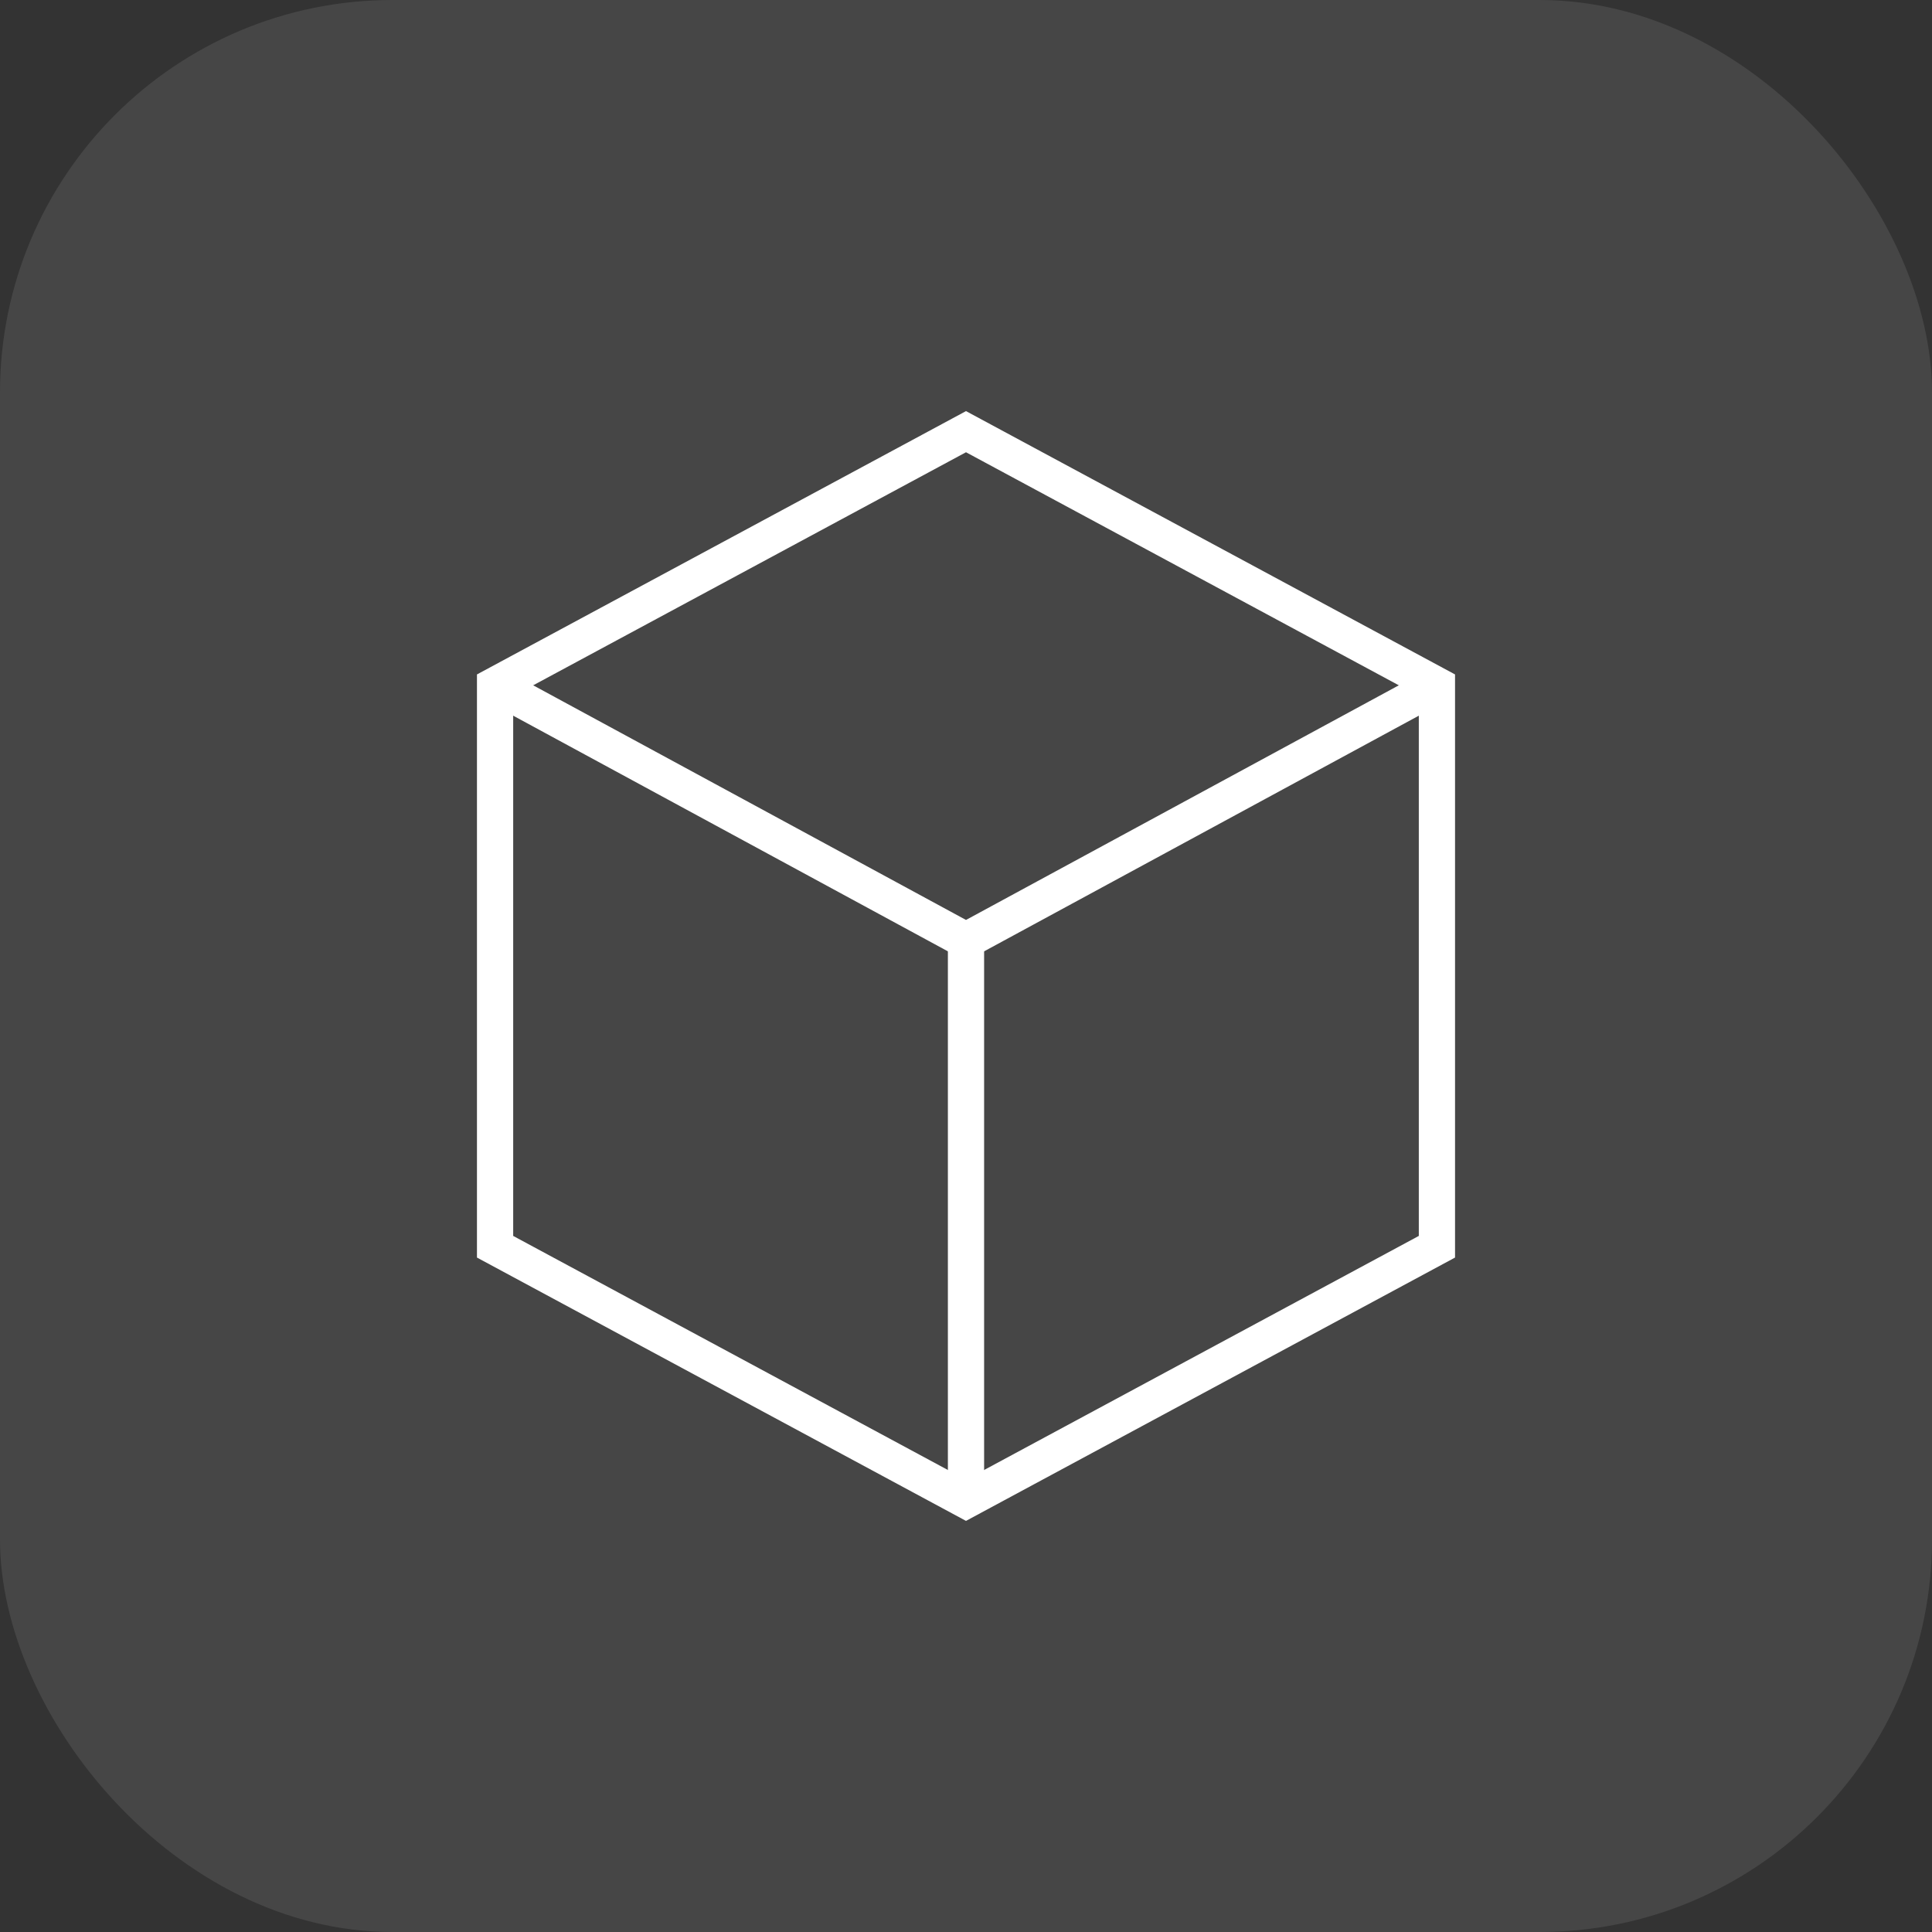
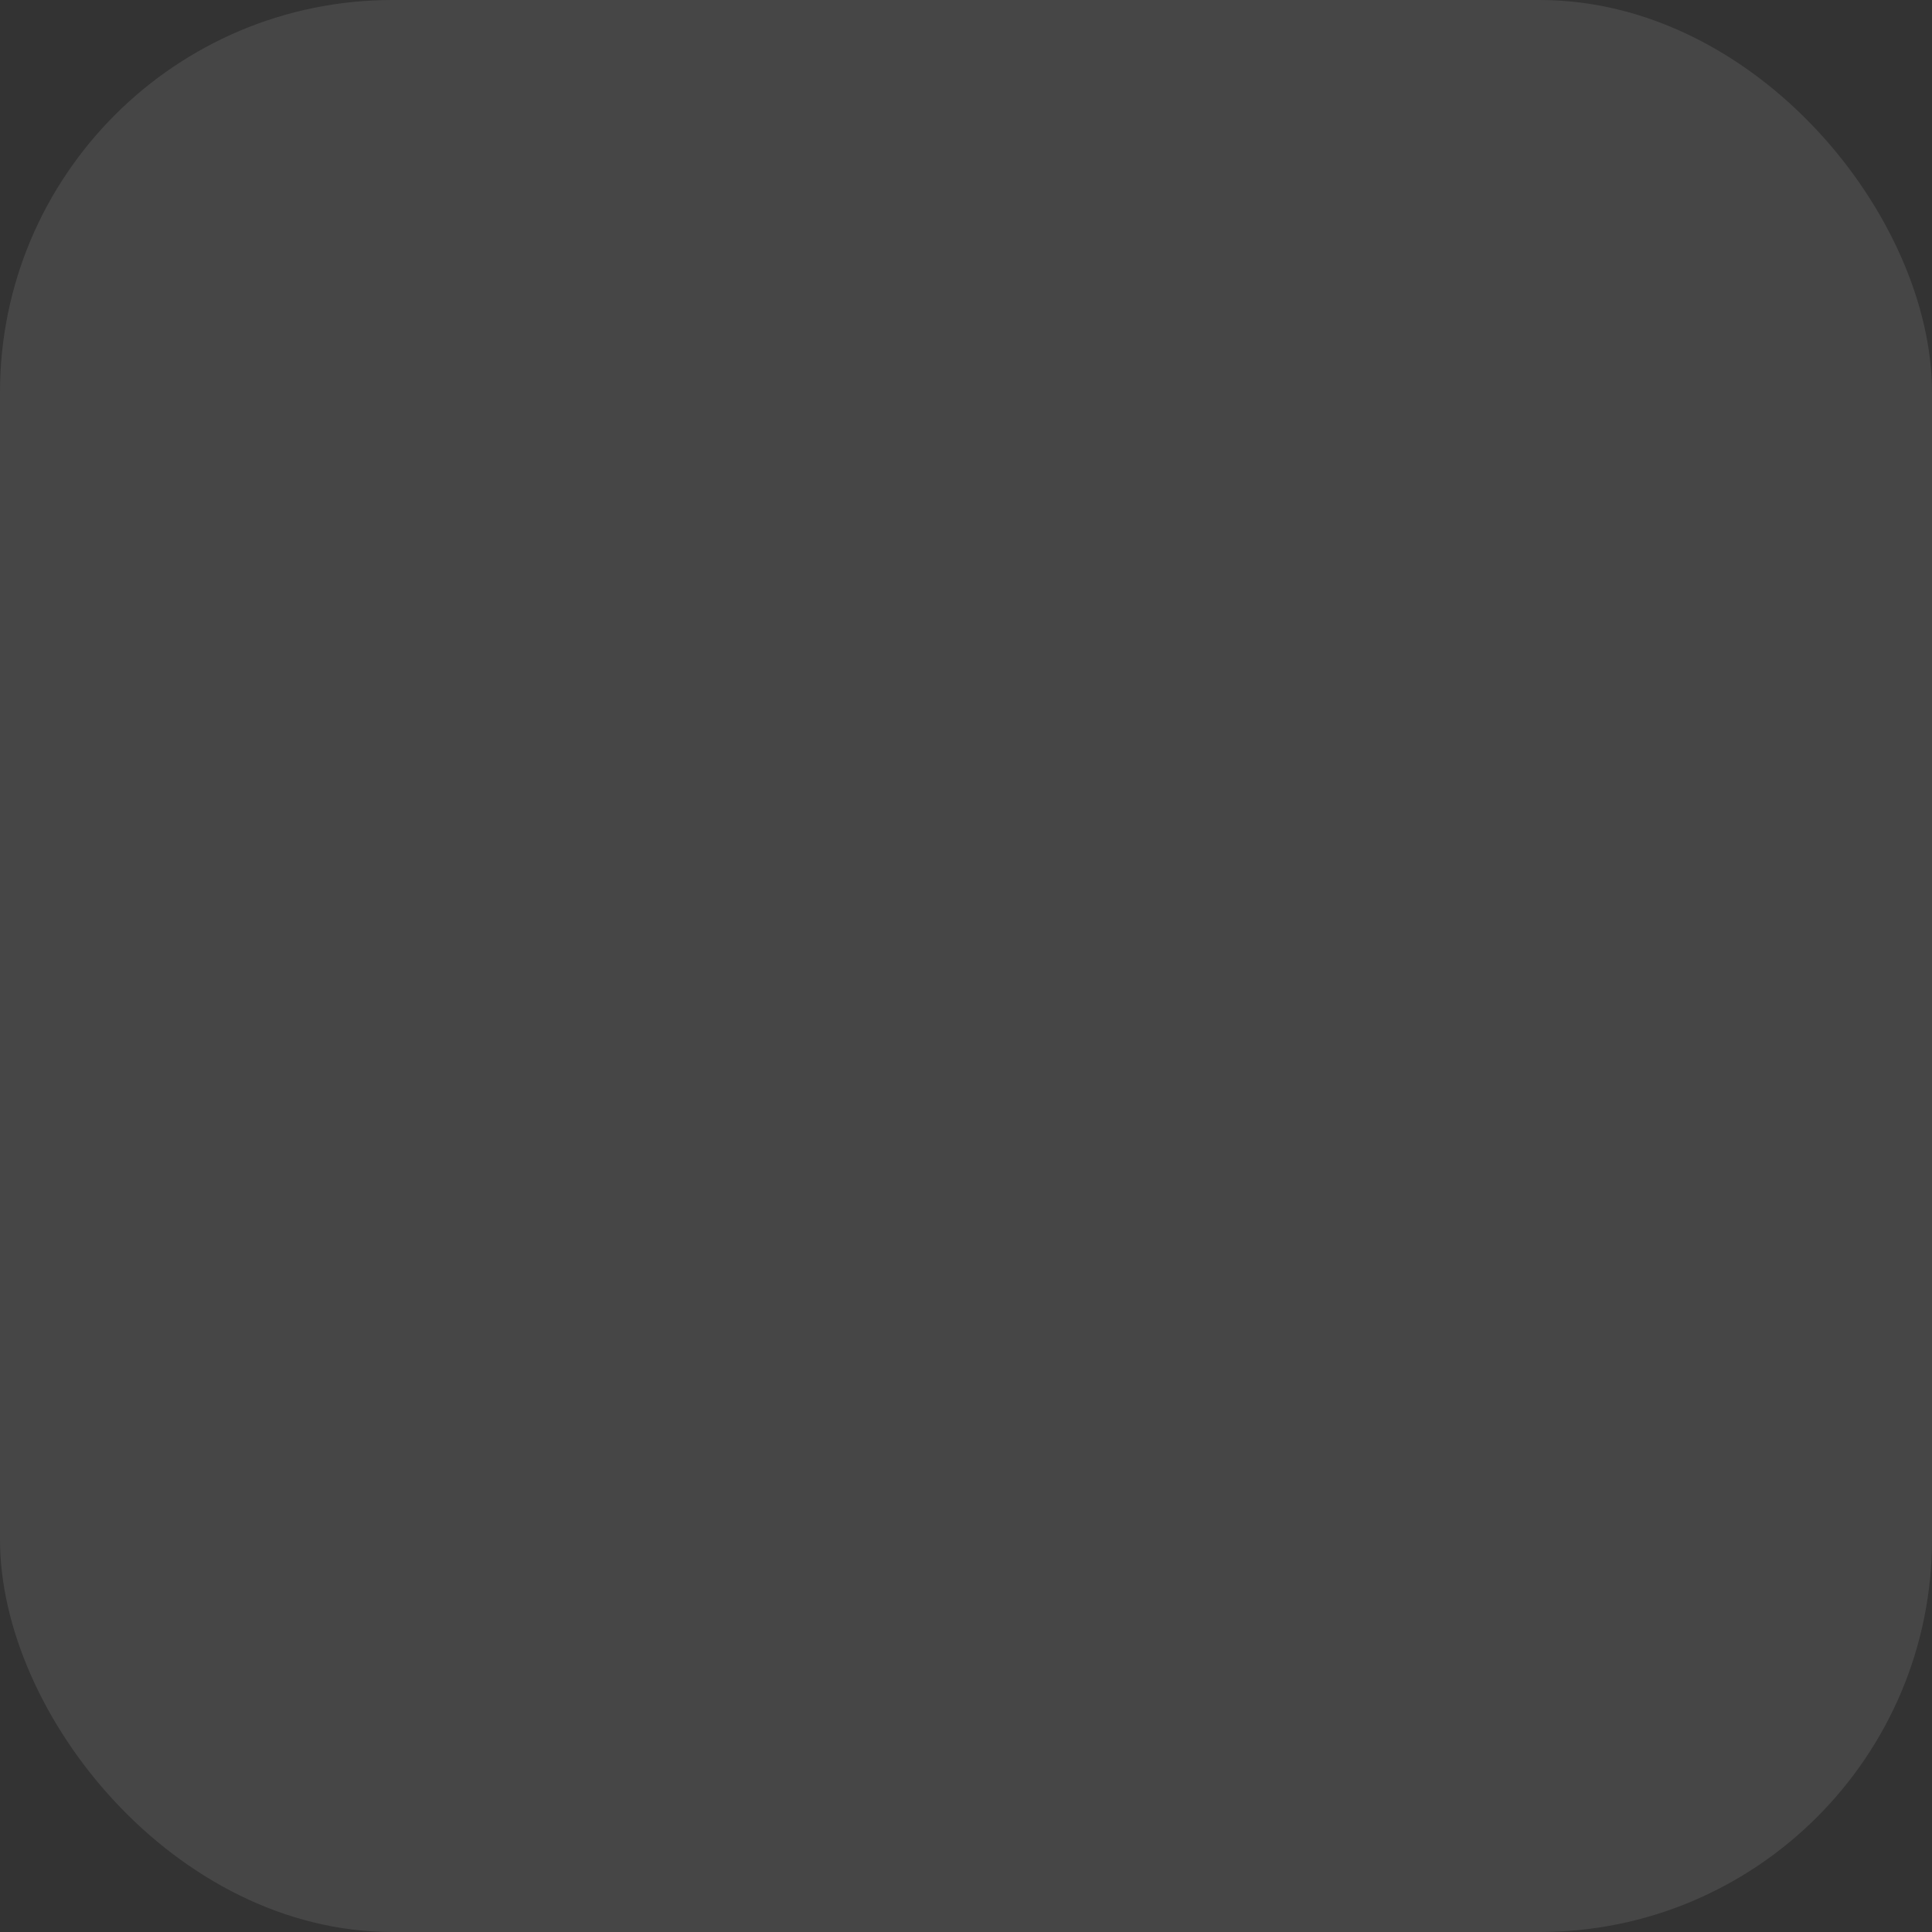
<svg xmlns="http://www.w3.org/2000/svg" id="block" width="64" height="64" viewBox="0 0 64 64">
  <rect x="0" y="0" width="64" height="64" fill="#333333" stroke="none" />
  <rect id="Rectangle_15962" data-name="Rectangle 15962" width="64" height="64" rx="13" fill="#fff" opacity="0.097" />
  <g id="Group_135996" data-name="Group 135996" transform="translate(12.8 12.8)">
-     <line id="Line_8920" data-name="Line 8920" y2="18.543" transform="translate(19.2 18.357)" fill="none" stroke="#fff" stroke-width="1.2" />
-     <path id="Path_187086" data-name="Path 187086" d="M3.6,9.9l15.6,8.457L34.8,9.9" fill="none" stroke="#fff" stroke-width="1.2" />
-     <path id="Path_187087" data-name="Path 187087" d="M34.8,28.5V9.9L19.2,1.5,3.6,9.9V28.5l15.6,8.4Z" fill="none" stroke="#fff" stroke-width="1.2" />
-   </g>
+     </g>
</svg>